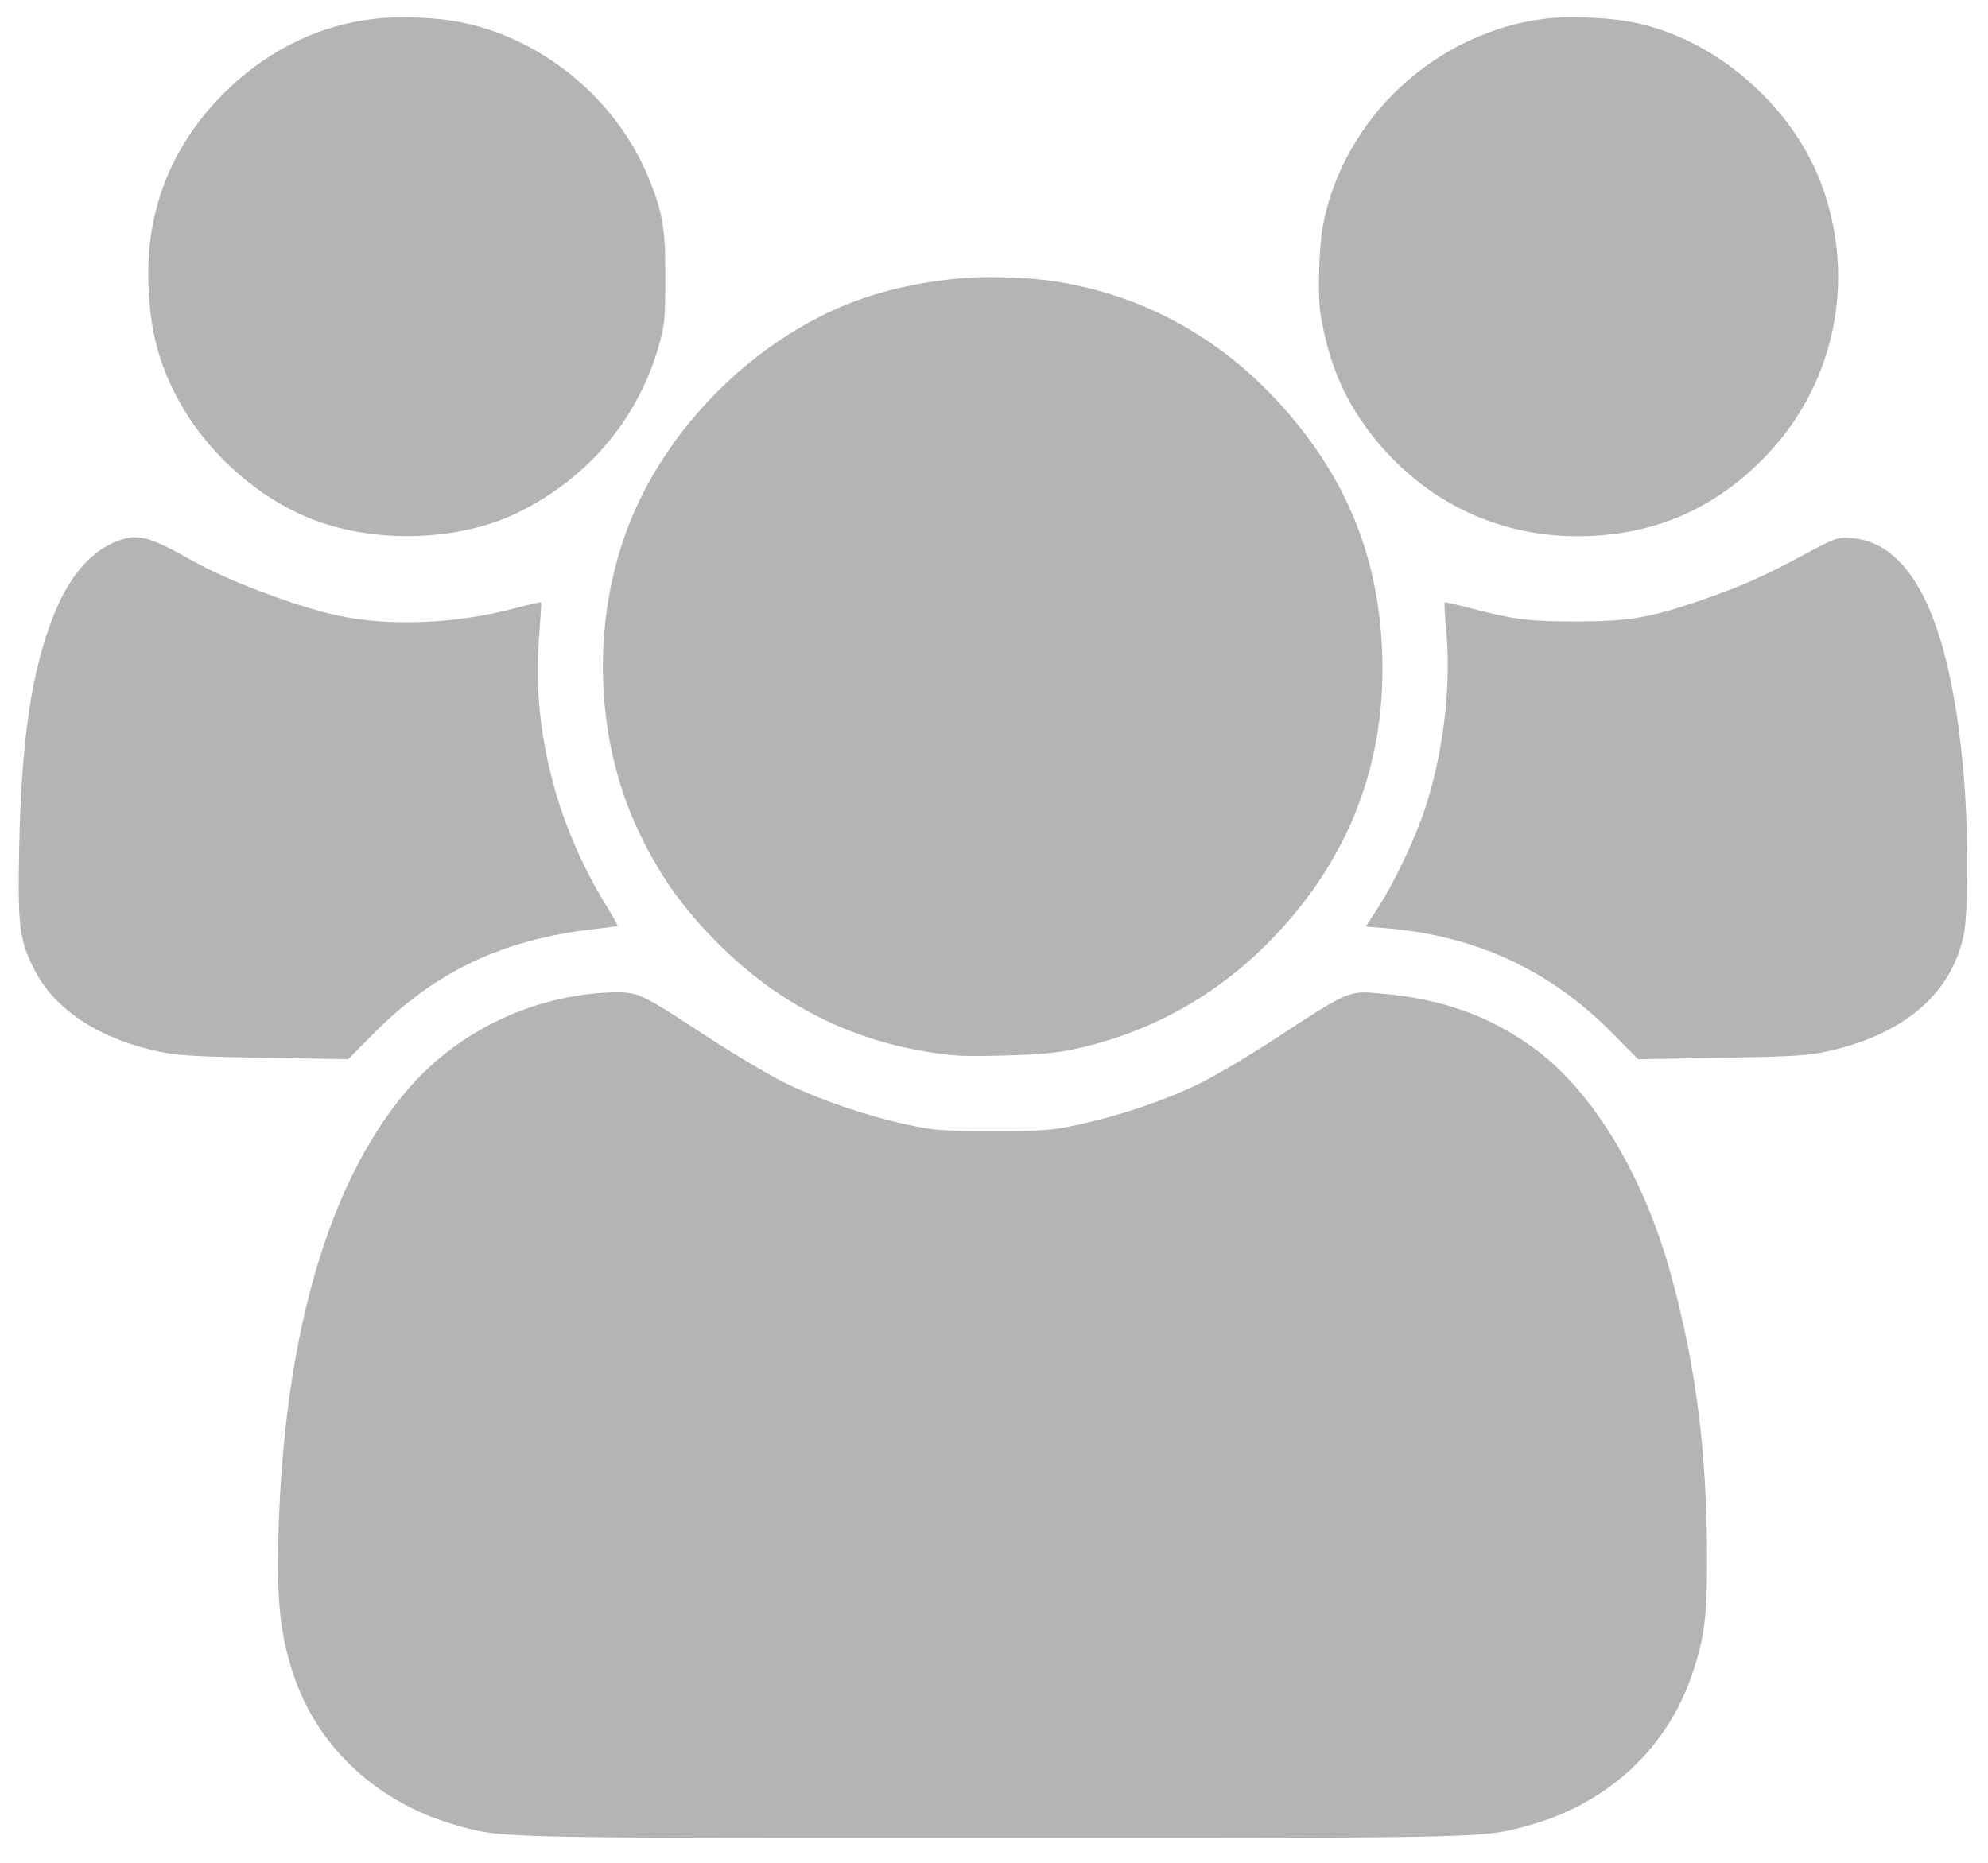
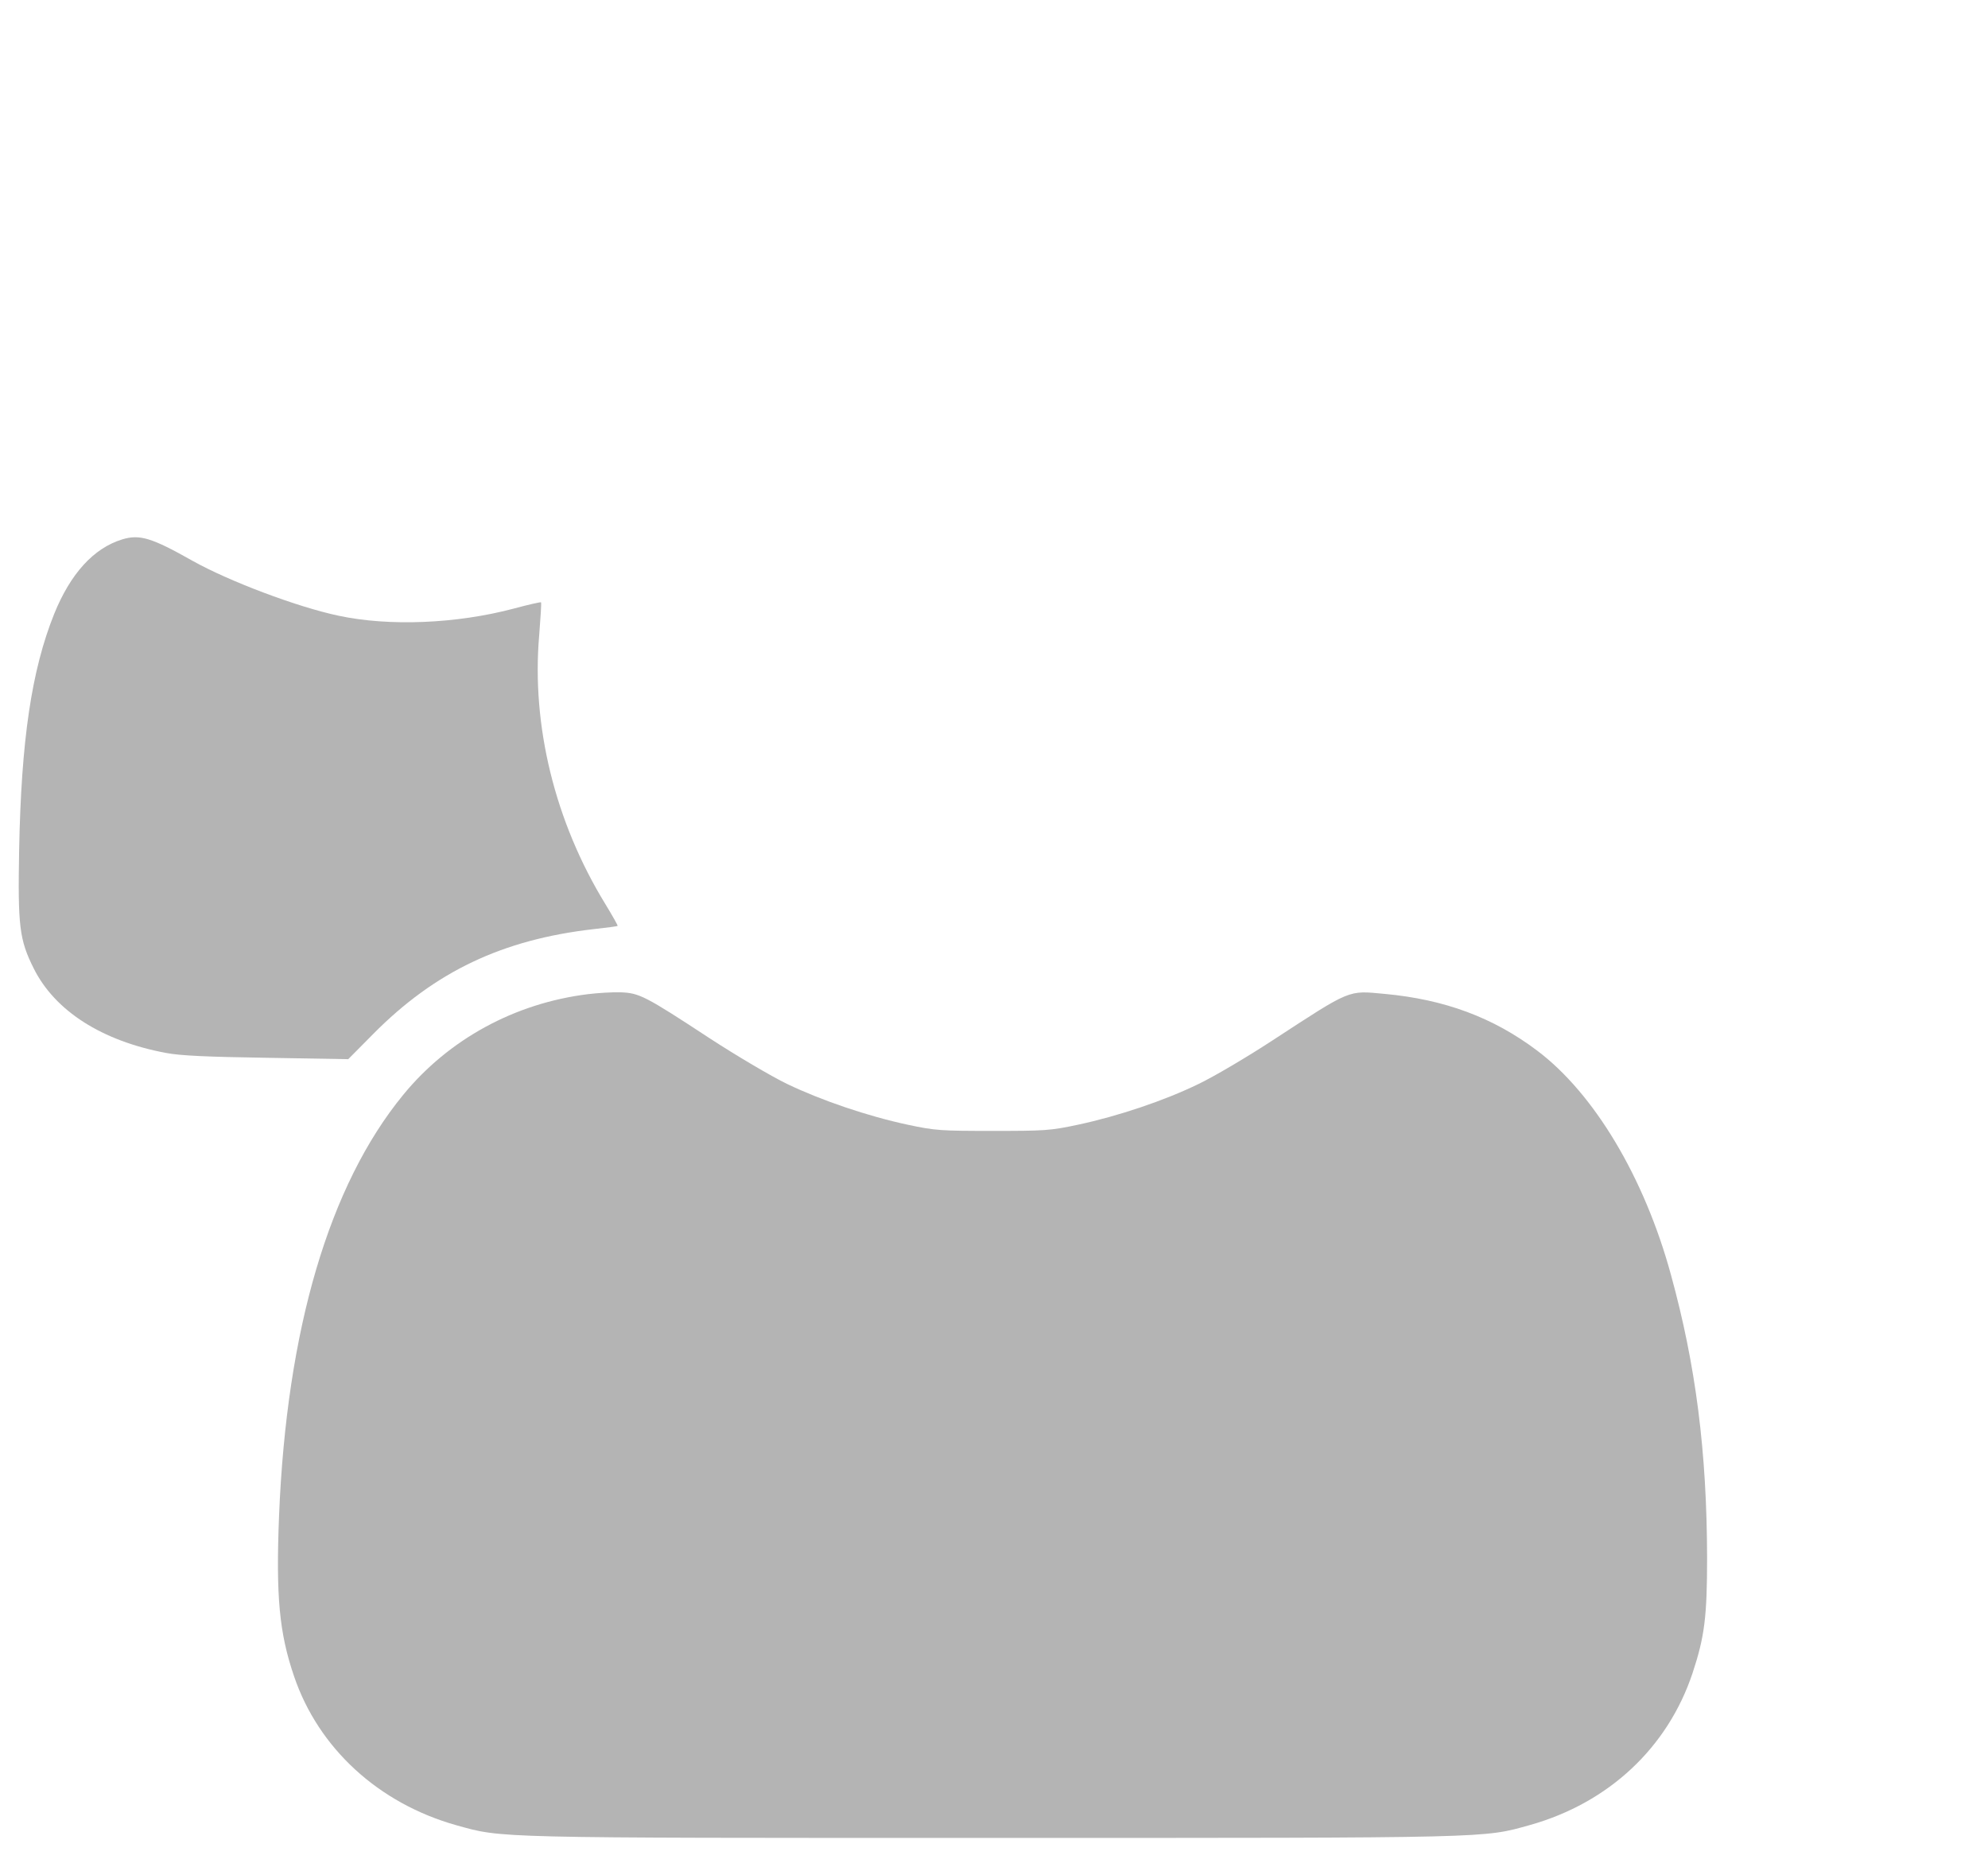
<svg xmlns="http://www.w3.org/2000/svg" version="1.0" width="862pt" height="808pt" viewBox="0 0 862 808" preserveAspectRatio="xMidYMid meet">
  <g transform="translate(0,808) scale(0.1,-0.1)" fill="#b4b4b4" stroke="none">
-     <path d="M1630 7999 c-234 -25 -451 -127 -632 -297 -249 -234 -369 -528 -354 -867 8 -195 47 -338 132 -494 113 -207 310 -391 524 -490 282 -131 675 -127 949 8 309 153 527 416 614 744 19 71 22 108 22 277 0 215 -12 282 -75 434 -140 337 -456 598 -810 669 -99 21 -265 28 -370 16z" />
-     <path d="M6709 8000 c-483 -55 -891 -436 -975 -910 -15 -86 -20 -297 -9 -367 38 -237 118 -410 265 -580 246 -282 590 -418 966 -383 281 26 517 144 717 360 283 306 372 742 232 1141 -127 365 -486 670 -857 728 -98 16 -255 21 -339 11z" />
-     <path d="M4160 6873 c-247 -24 -451 -82 -637 -183 -382 -205 -692 -566 -822 -957 -137 -408 -111 -885 70 -1262 89 -188 192 -332 345 -485 256 -255 556 -410 904 -467 118 -19 159 -21 335 -16 149 4 226 11 300 27 389 83 723 292 981 616 267 335 386 731 353 1177 -28 378 -164 696 -423 988 -275 311 -630 502 -1029 554 -106 13 -283 18 -377 8z" />
+     <path d="M4160 6873 z" />
    <path d="M530 5741 c-124 -38 -224 -148 -295 -323 -98 -244 -143 -547 -152 -1024 -6 -330 1 -389 63 -513 92 -185 296 -315 574 -367 63 -12 178 -17 437 -21 l353 -6 108 109 c268 271 561 410 957 455 55 6 101 12 103 14 2 1 -23 45 -54 96 -218 356 -320 773 -286 1165 6 76 10 139 8 142 -2 2 -55 -10 -118 -27 -249 -66 -540 -78 -760 -31 -180 38 -476 150 -633 238 -177 100 -229 116 -305 93z" />
-     <path d="M7815 5671 c-176 -95 -274 -137 -448 -197 -215 -73 -301 -88 -527 -89 -210 0 -273 8 -458 56 -63 17 -116 29 -118 26 -2 -2 1 -64 8 -137 20 -240 -15 -522 -96 -766 -44 -130 -135 -320 -204 -425 l-50 -77 86 -7 c385 -31 708 -179 976 -448 l119 -120 351 6 c268 4 371 9 436 21 352 69 569 247 625 512 18 83 20 403 5 622 -50 709 -217 1080 -495 1099 -59 4 -63 2 -210 -76z" />
    <path d="M2550 3769 c-317 -39 -604 -195 -802 -437 -321 -392 -505 -1017 -538 -1824 -14 -352 1 -509 65 -697 106 -312 366 -551 704 -646 201 -56 146 -55 2326 -55 2183 0 2124 -1 2329 56 341 96 597 335 705 659 52 157 63 244 63 500 -1 460 -49 836 -157 1228 -115 421 -333 786 -581 972 -190 143 -400 221 -659 245 -162 15 -143 23 -488 -202 -110 -72 -254 -157 -321 -189 -148 -72 -348 -139 -521 -176 -121 -26 -146 -27 -370 -27 -224 0 -249 1 -370 27 -173 37 -373 105 -523 177 -68 33 -219 122 -337 199 -279 183 -303 195 -385 198 -36 1 -99 -3 -140 -8z" />
  </g>
</svg>